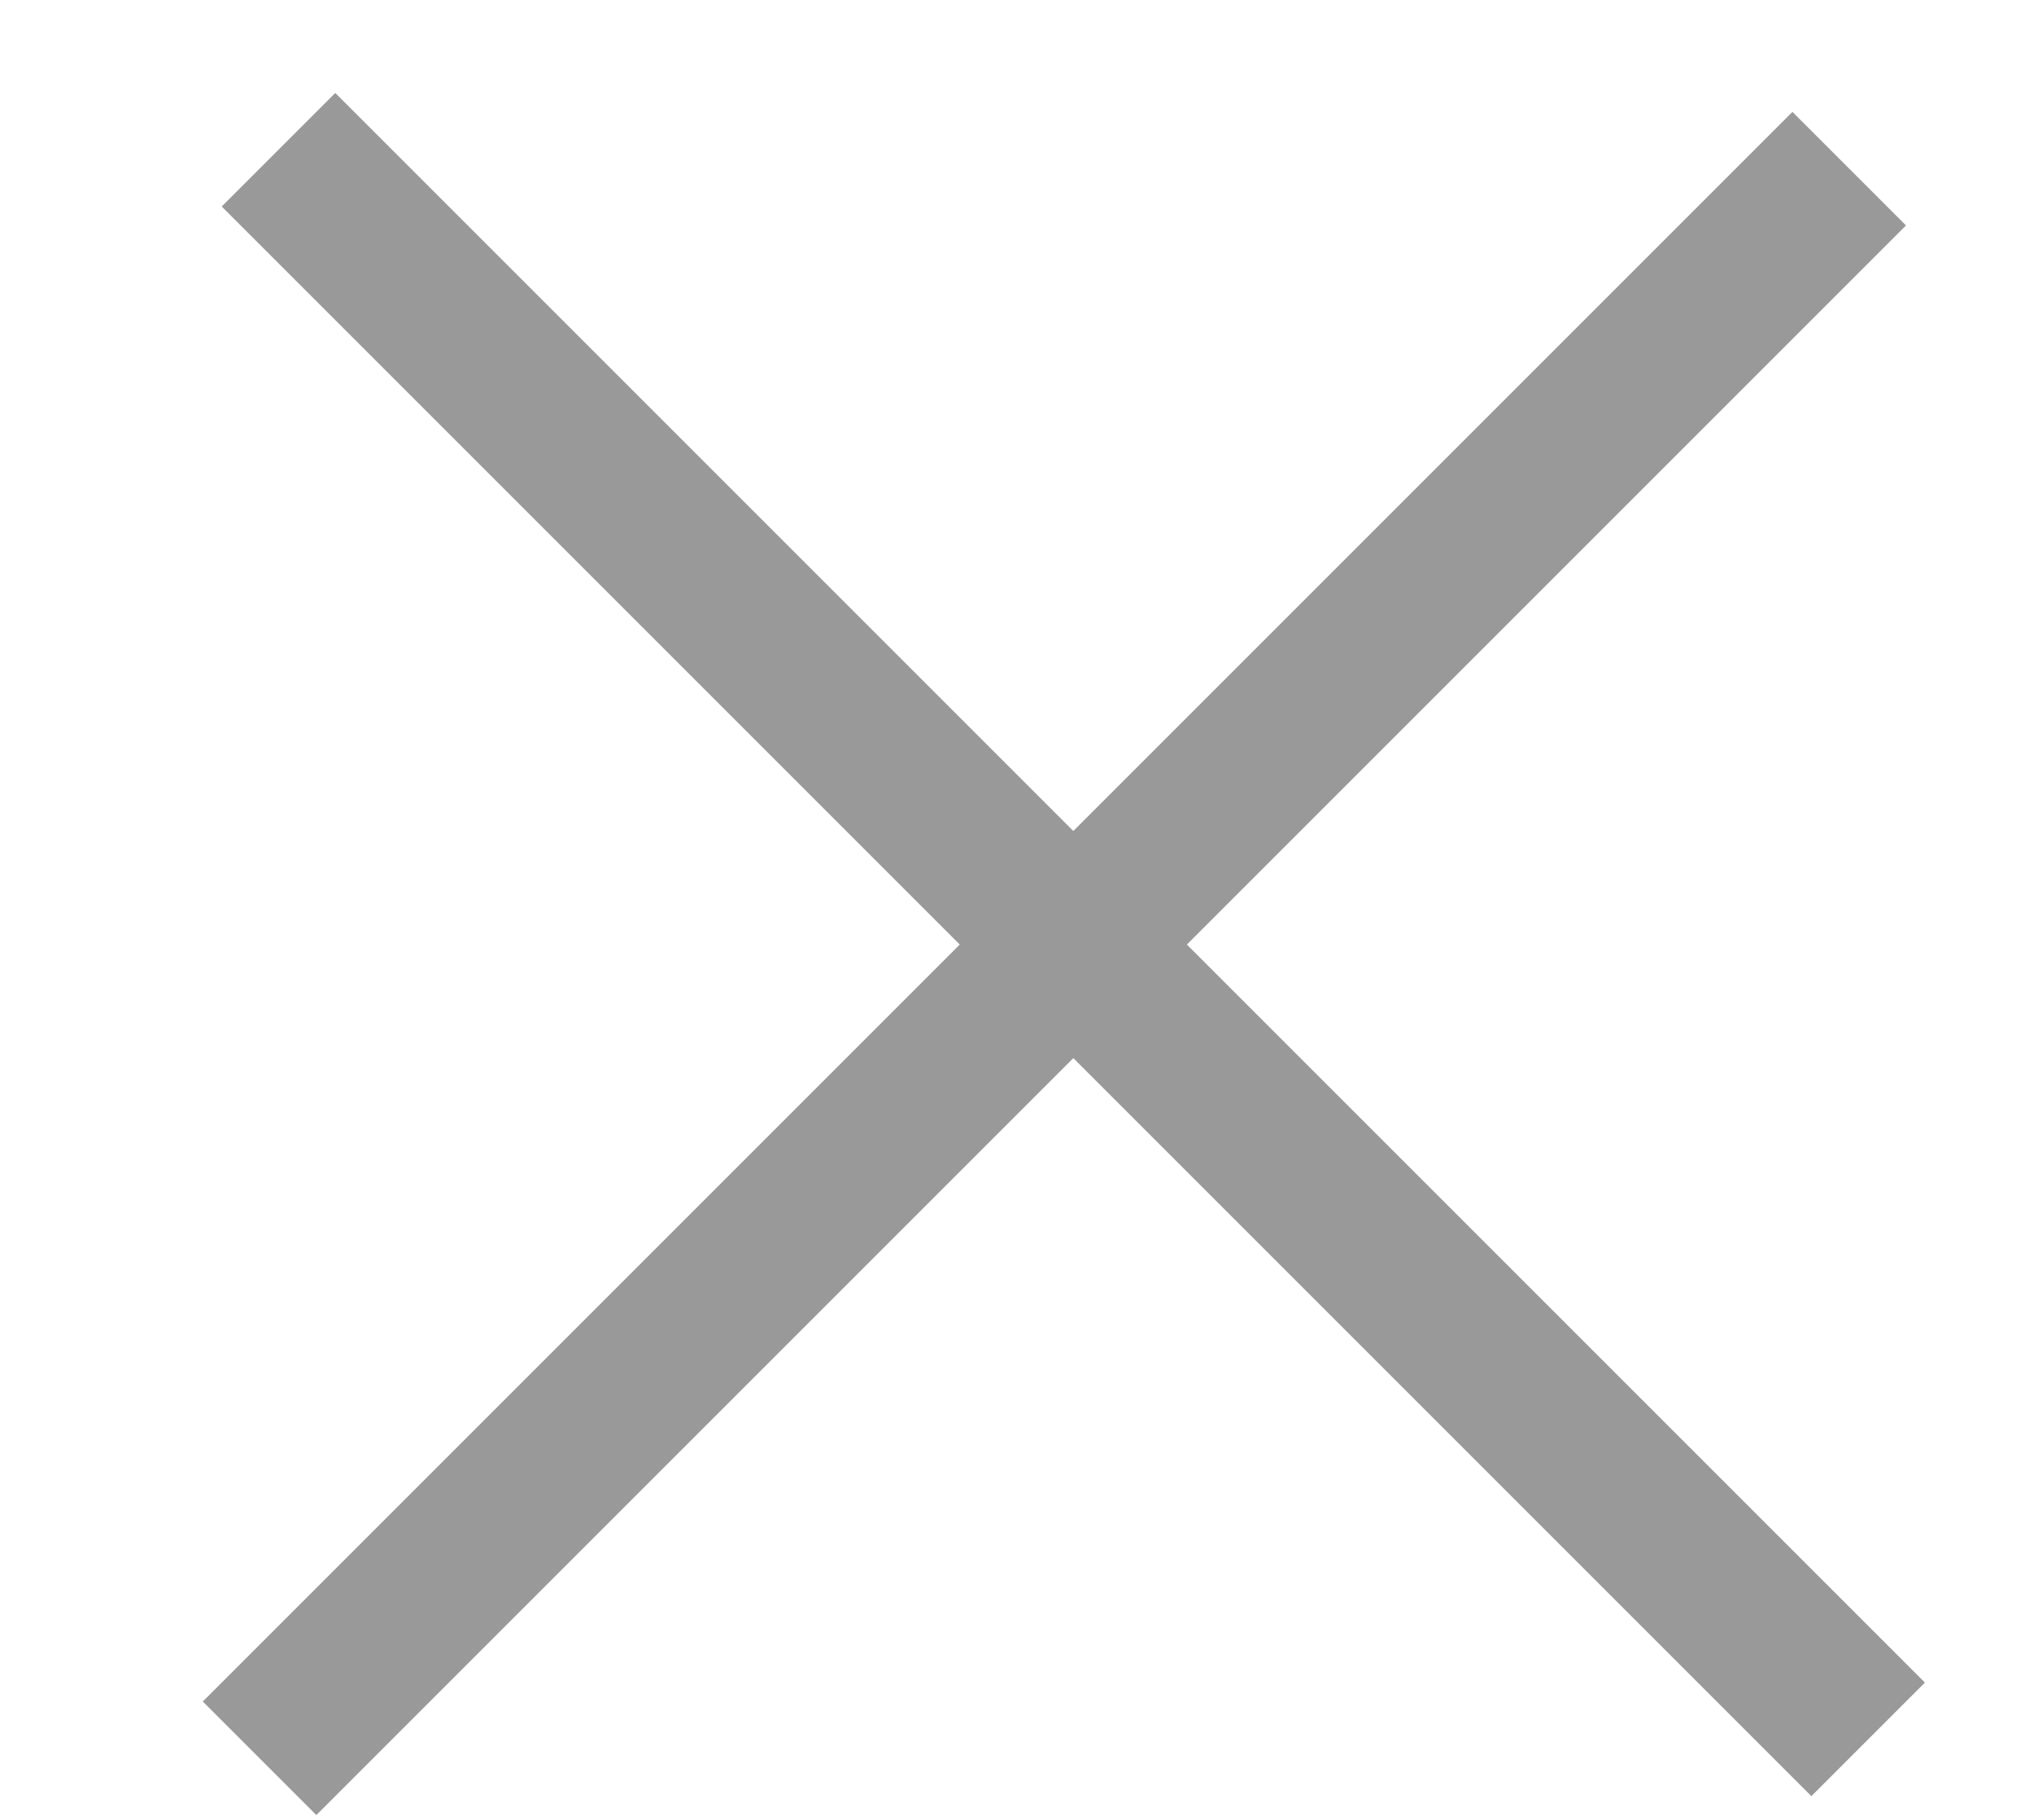
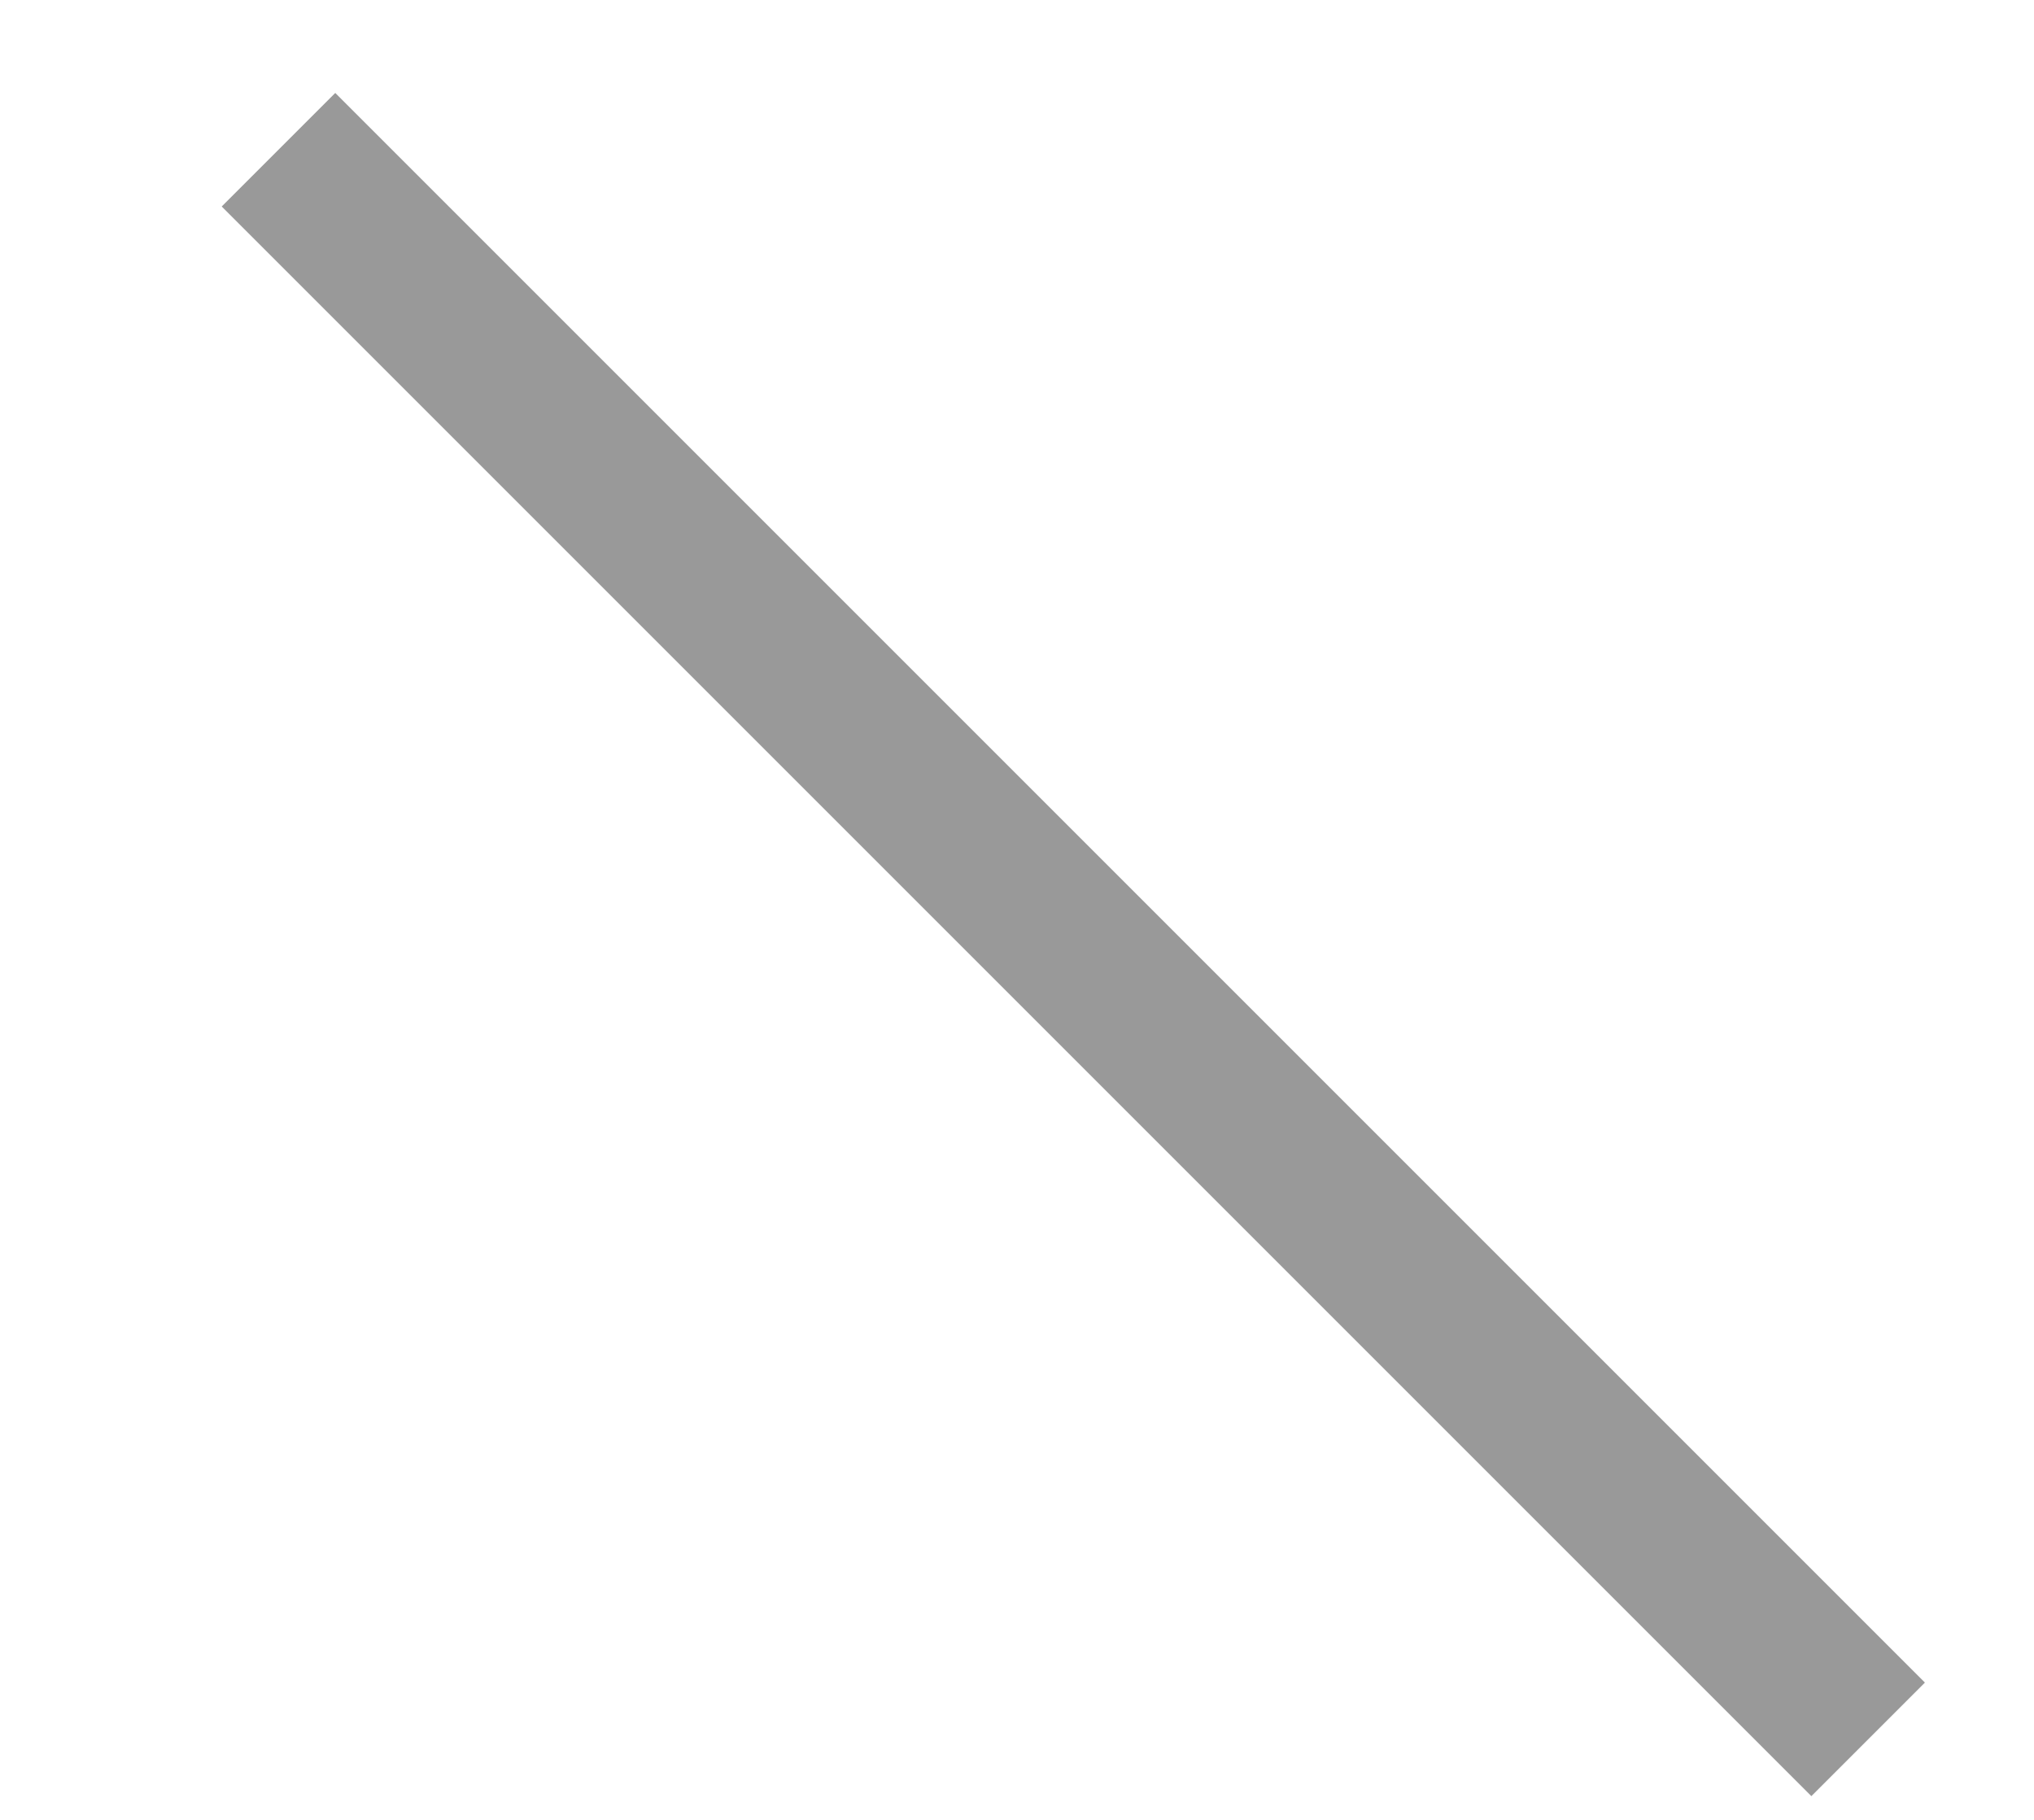
<svg xmlns="http://www.w3.org/2000/svg" width="19" height="17" viewBox="0 0 19 17" fill="none">
  <rect x="2.071" y="1.929" width="1.5" height="21" transform="rotate(-45 2.071 1.929)" fill="#999999" />
-   <rect x="2.955" y="16.955" width="1.5" height="21" transform="rotate(-135 2.955 16.955)" fill="#999999" />
</svg>